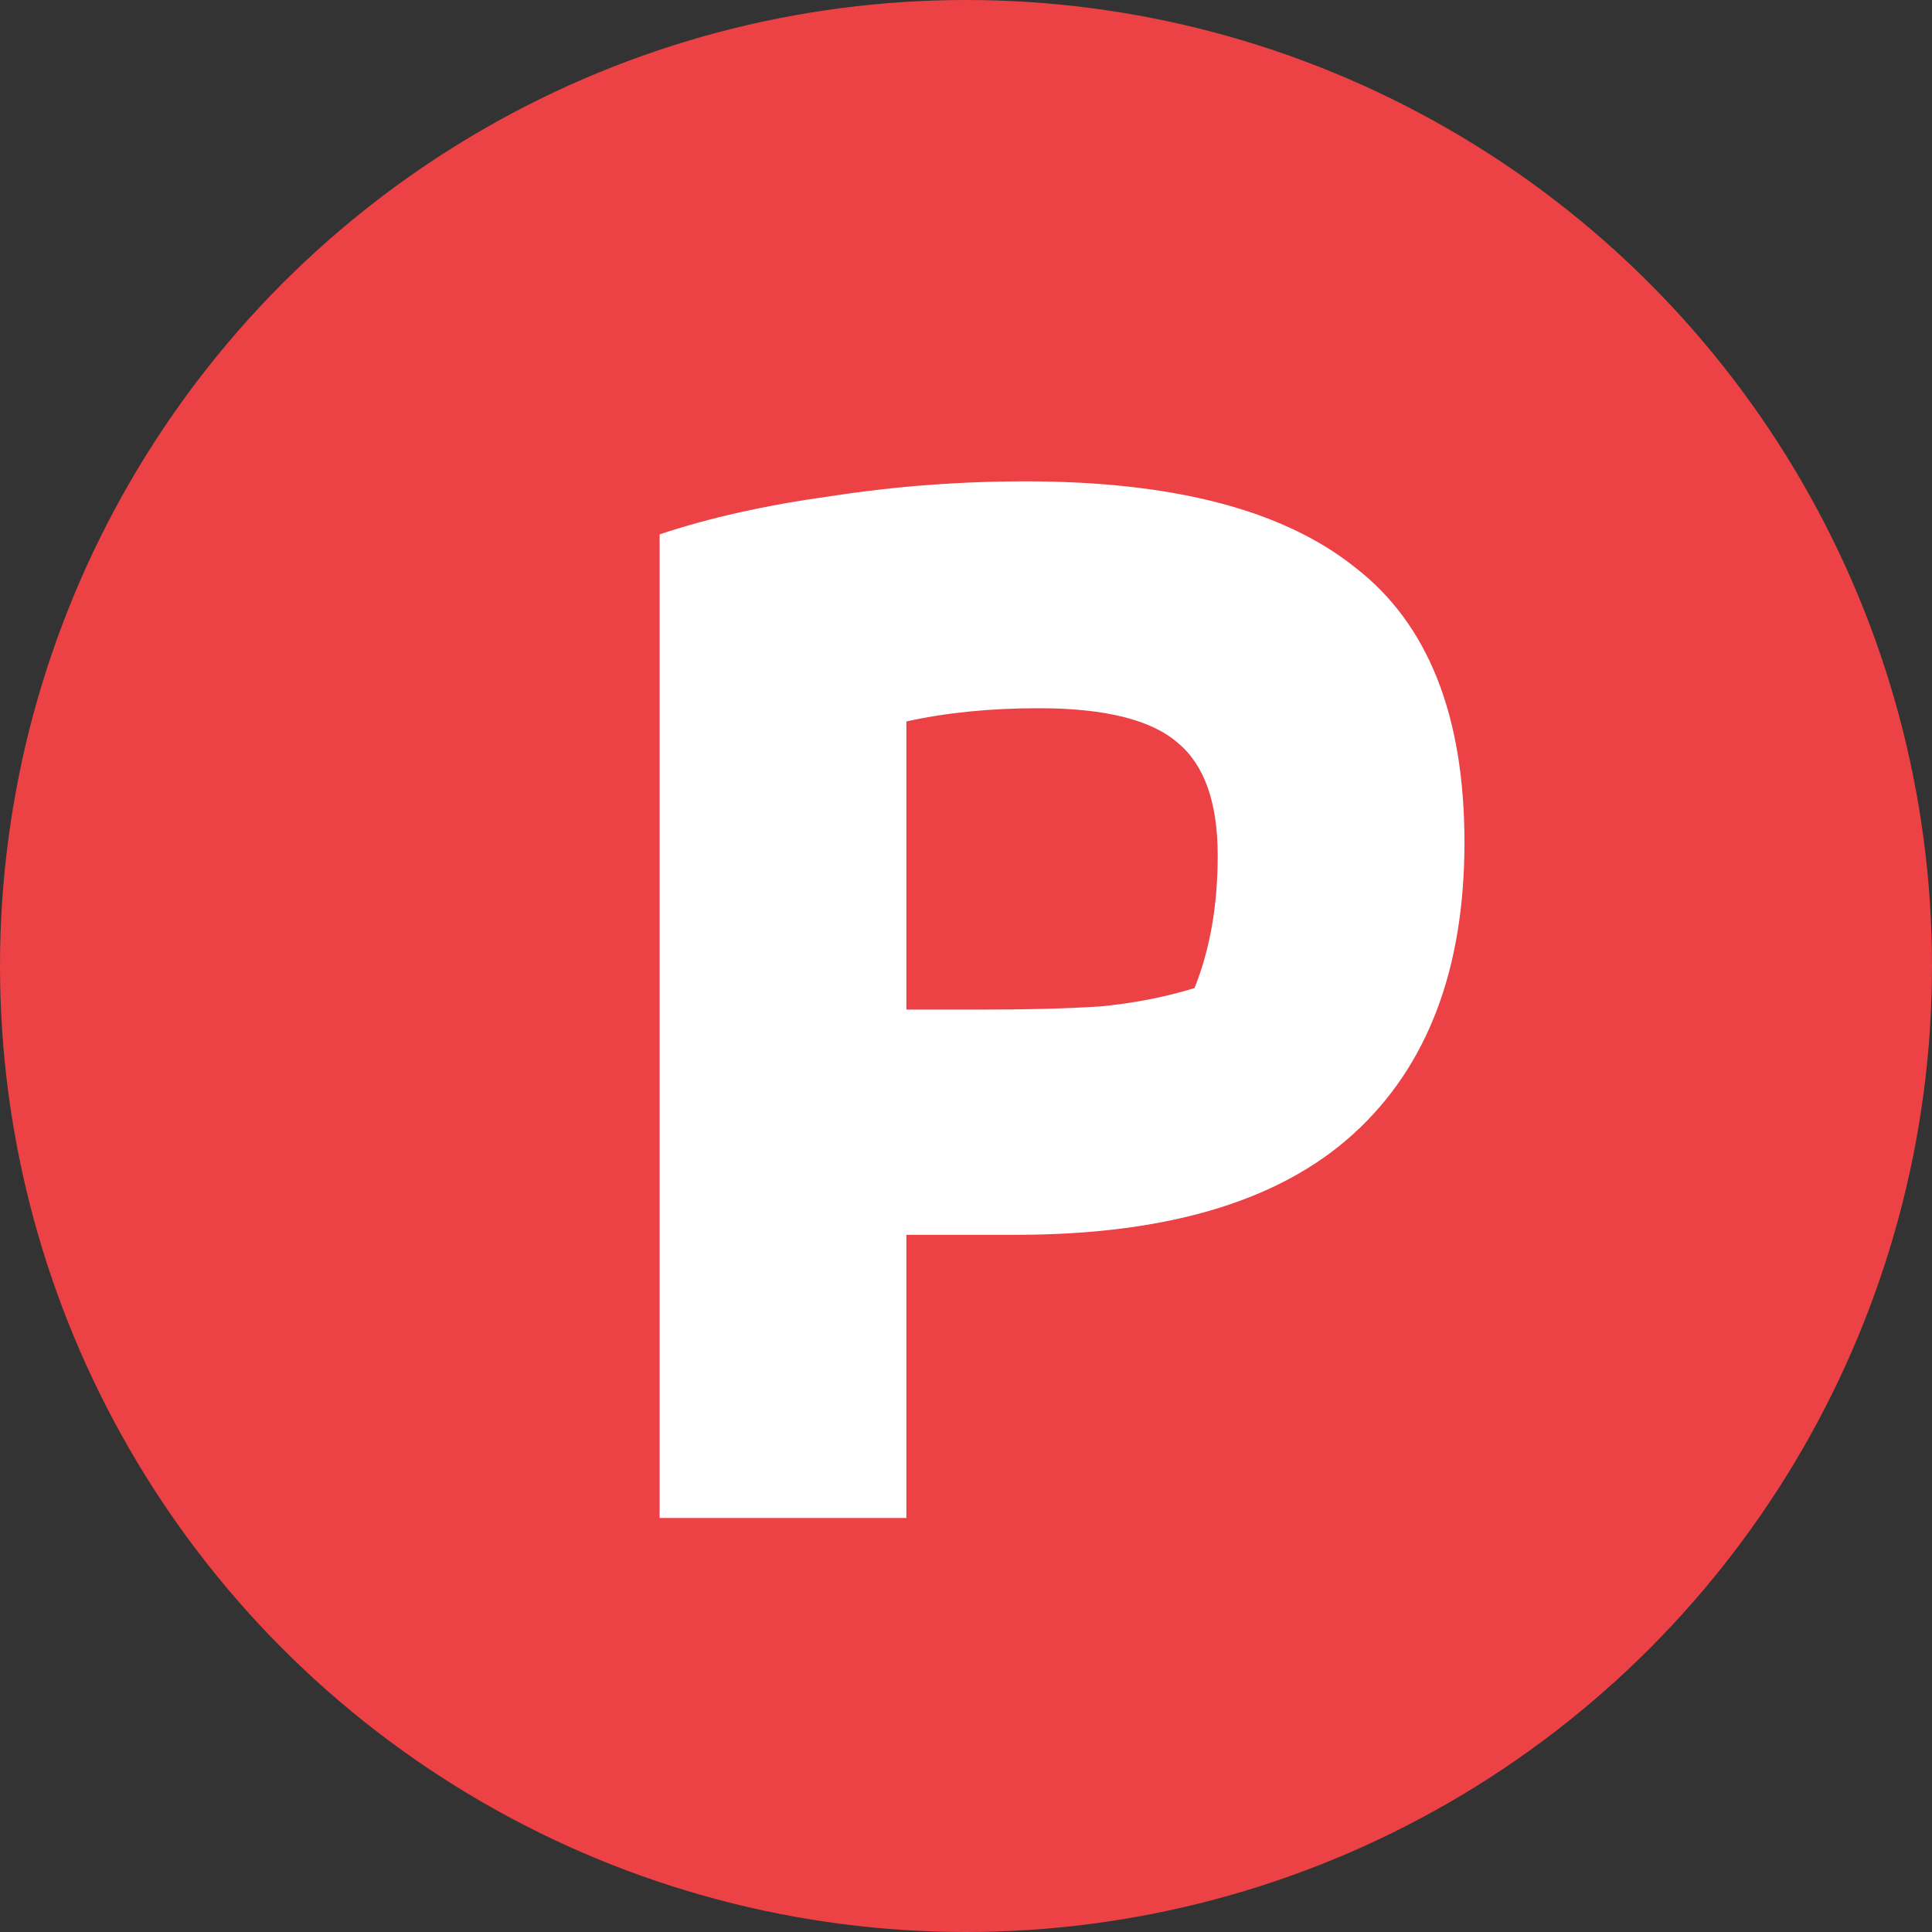
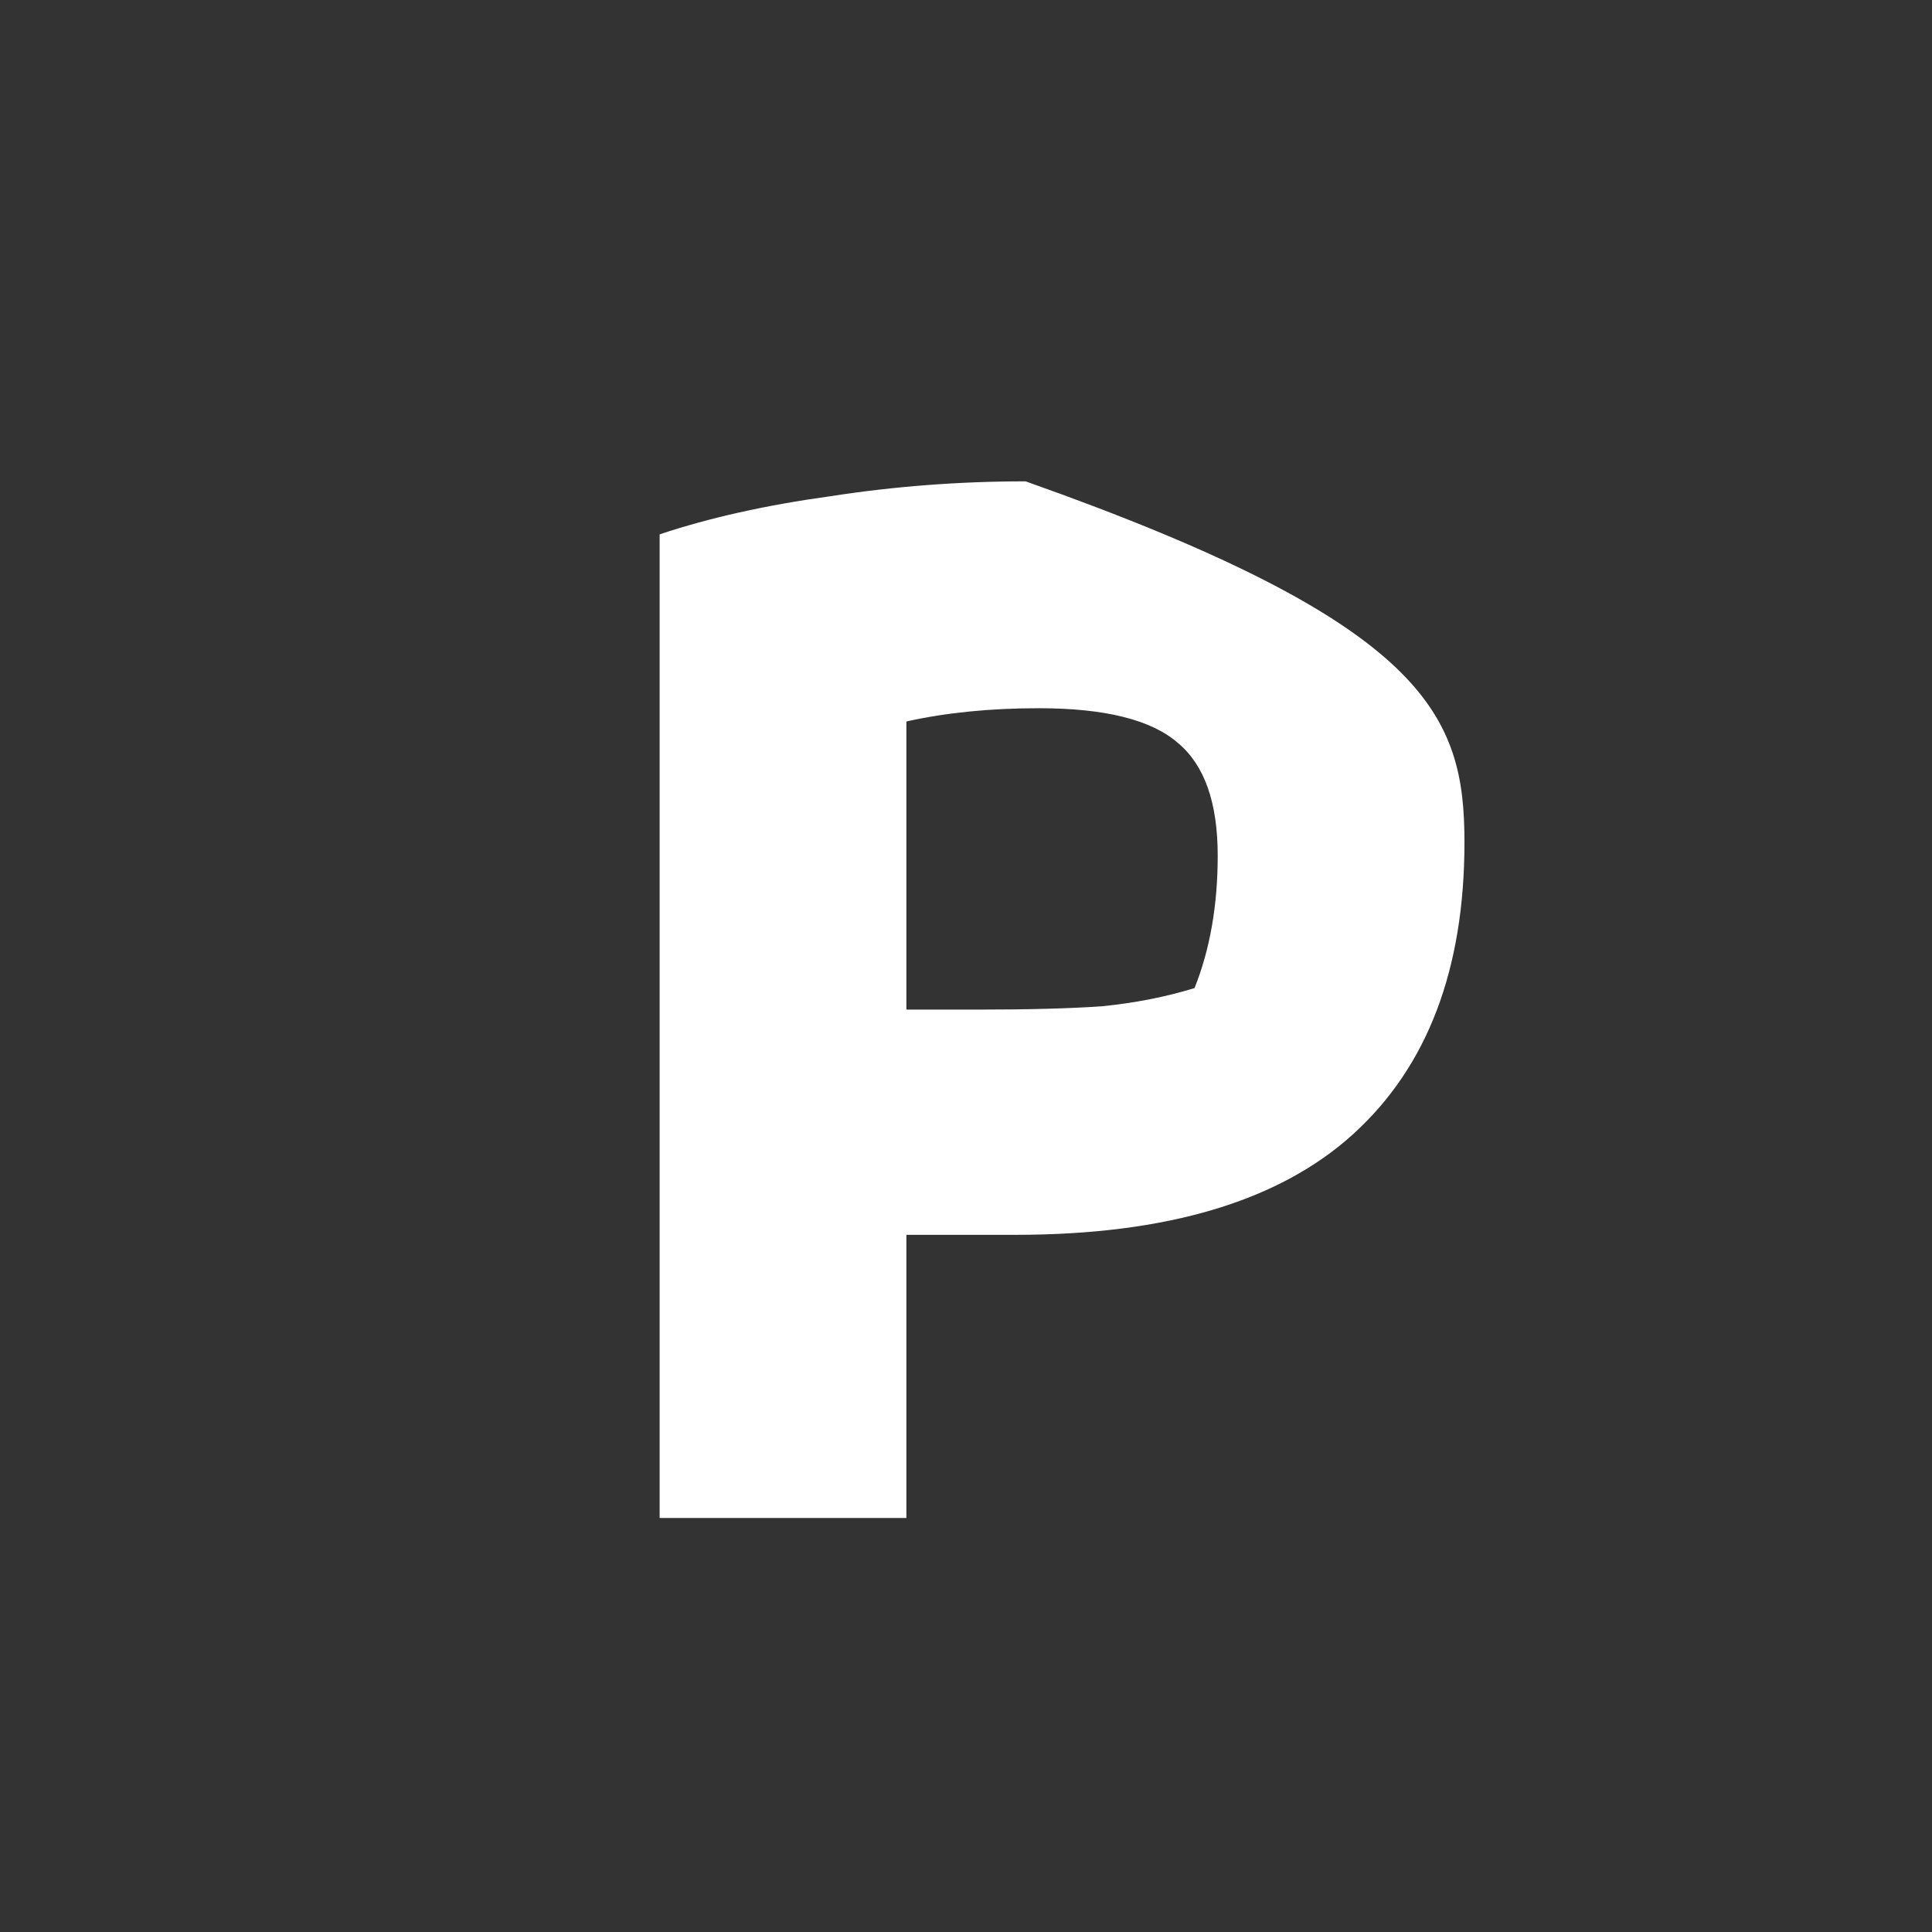
<svg xmlns="http://www.w3.org/2000/svg" width="14" height="14" viewBox="0 0 14 14" fill="none">
  <rect x="0" y="0" width="14" height="14" fill="#333333" stroke="none" />
-   <circle cx="7" cy="7" r="7" fill="#EC4245" />
-   <path d="M4.78 3.872C5.14 3.752 5.552 3.66 6.016 3.596C6.48 3.524 6.952 3.488 7.432 3.488C8.504 3.488 9.3 3.696 9.82 4.112C10.348 4.52 10.612 5.184 10.612 6.104C10.612 7.024 10.344 7.728 9.808 8.216C9.272 8.704 8.456 8.948 7.36 8.948H6.568V11H4.78V3.872ZM7.084 7.316C7.452 7.316 7.752 7.308 7.984 7.292C8.224 7.268 8.448 7.224 8.656 7.16C8.768 6.88 8.824 6.56 8.824 6.2C8.824 5.816 8.728 5.544 8.536 5.384C8.344 5.216 8.008 5.132 7.528 5.132C7.176 5.132 6.856 5.164 6.568 5.228V7.316H7.084Z" fill="white" />
+   <path d="M4.78 3.872C5.14 3.752 5.552 3.66 6.016 3.596C6.48 3.524 6.952 3.488 7.432 3.488C10.348 4.52 10.612 5.184 10.612 6.104C10.612 7.024 10.344 7.728 9.808 8.216C9.272 8.704 8.456 8.948 7.36 8.948H6.568V11H4.78V3.872ZM7.084 7.316C7.452 7.316 7.752 7.308 7.984 7.292C8.224 7.268 8.448 7.224 8.656 7.16C8.768 6.88 8.824 6.56 8.824 6.2C8.824 5.816 8.728 5.544 8.536 5.384C8.344 5.216 8.008 5.132 7.528 5.132C7.176 5.132 6.856 5.164 6.568 5.228V7.316H7.084Z" fill="white" />
</svg>